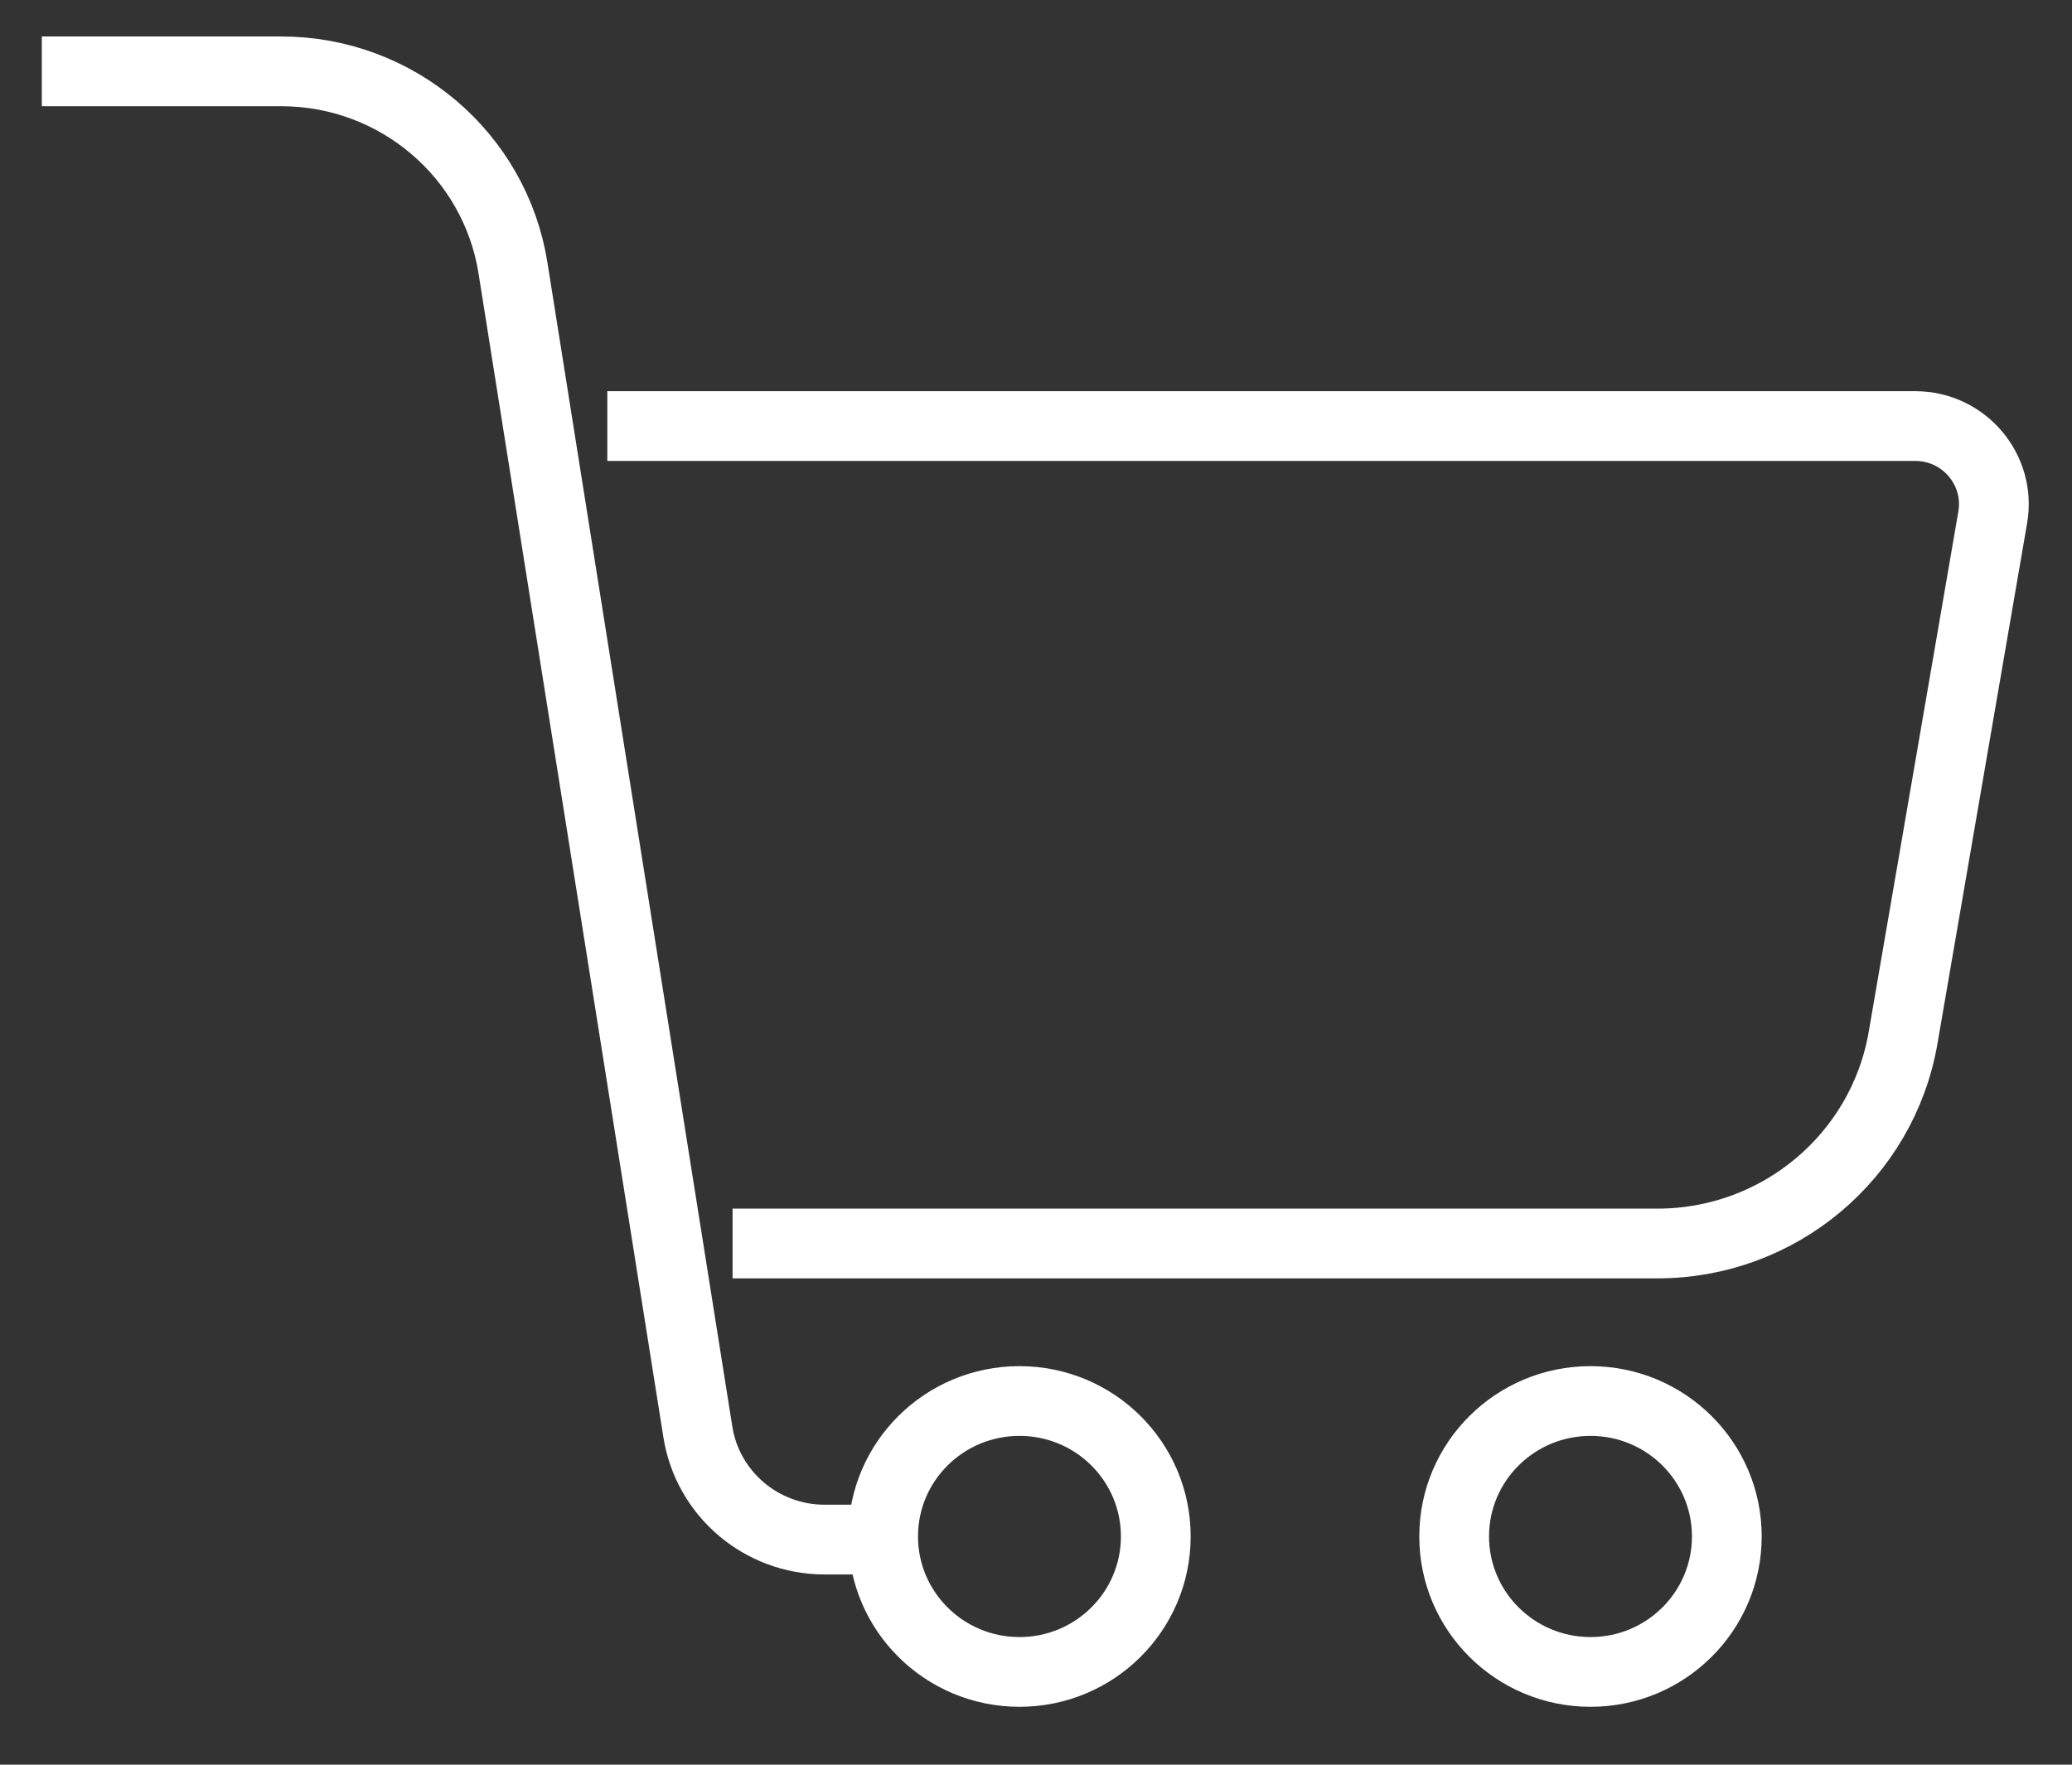
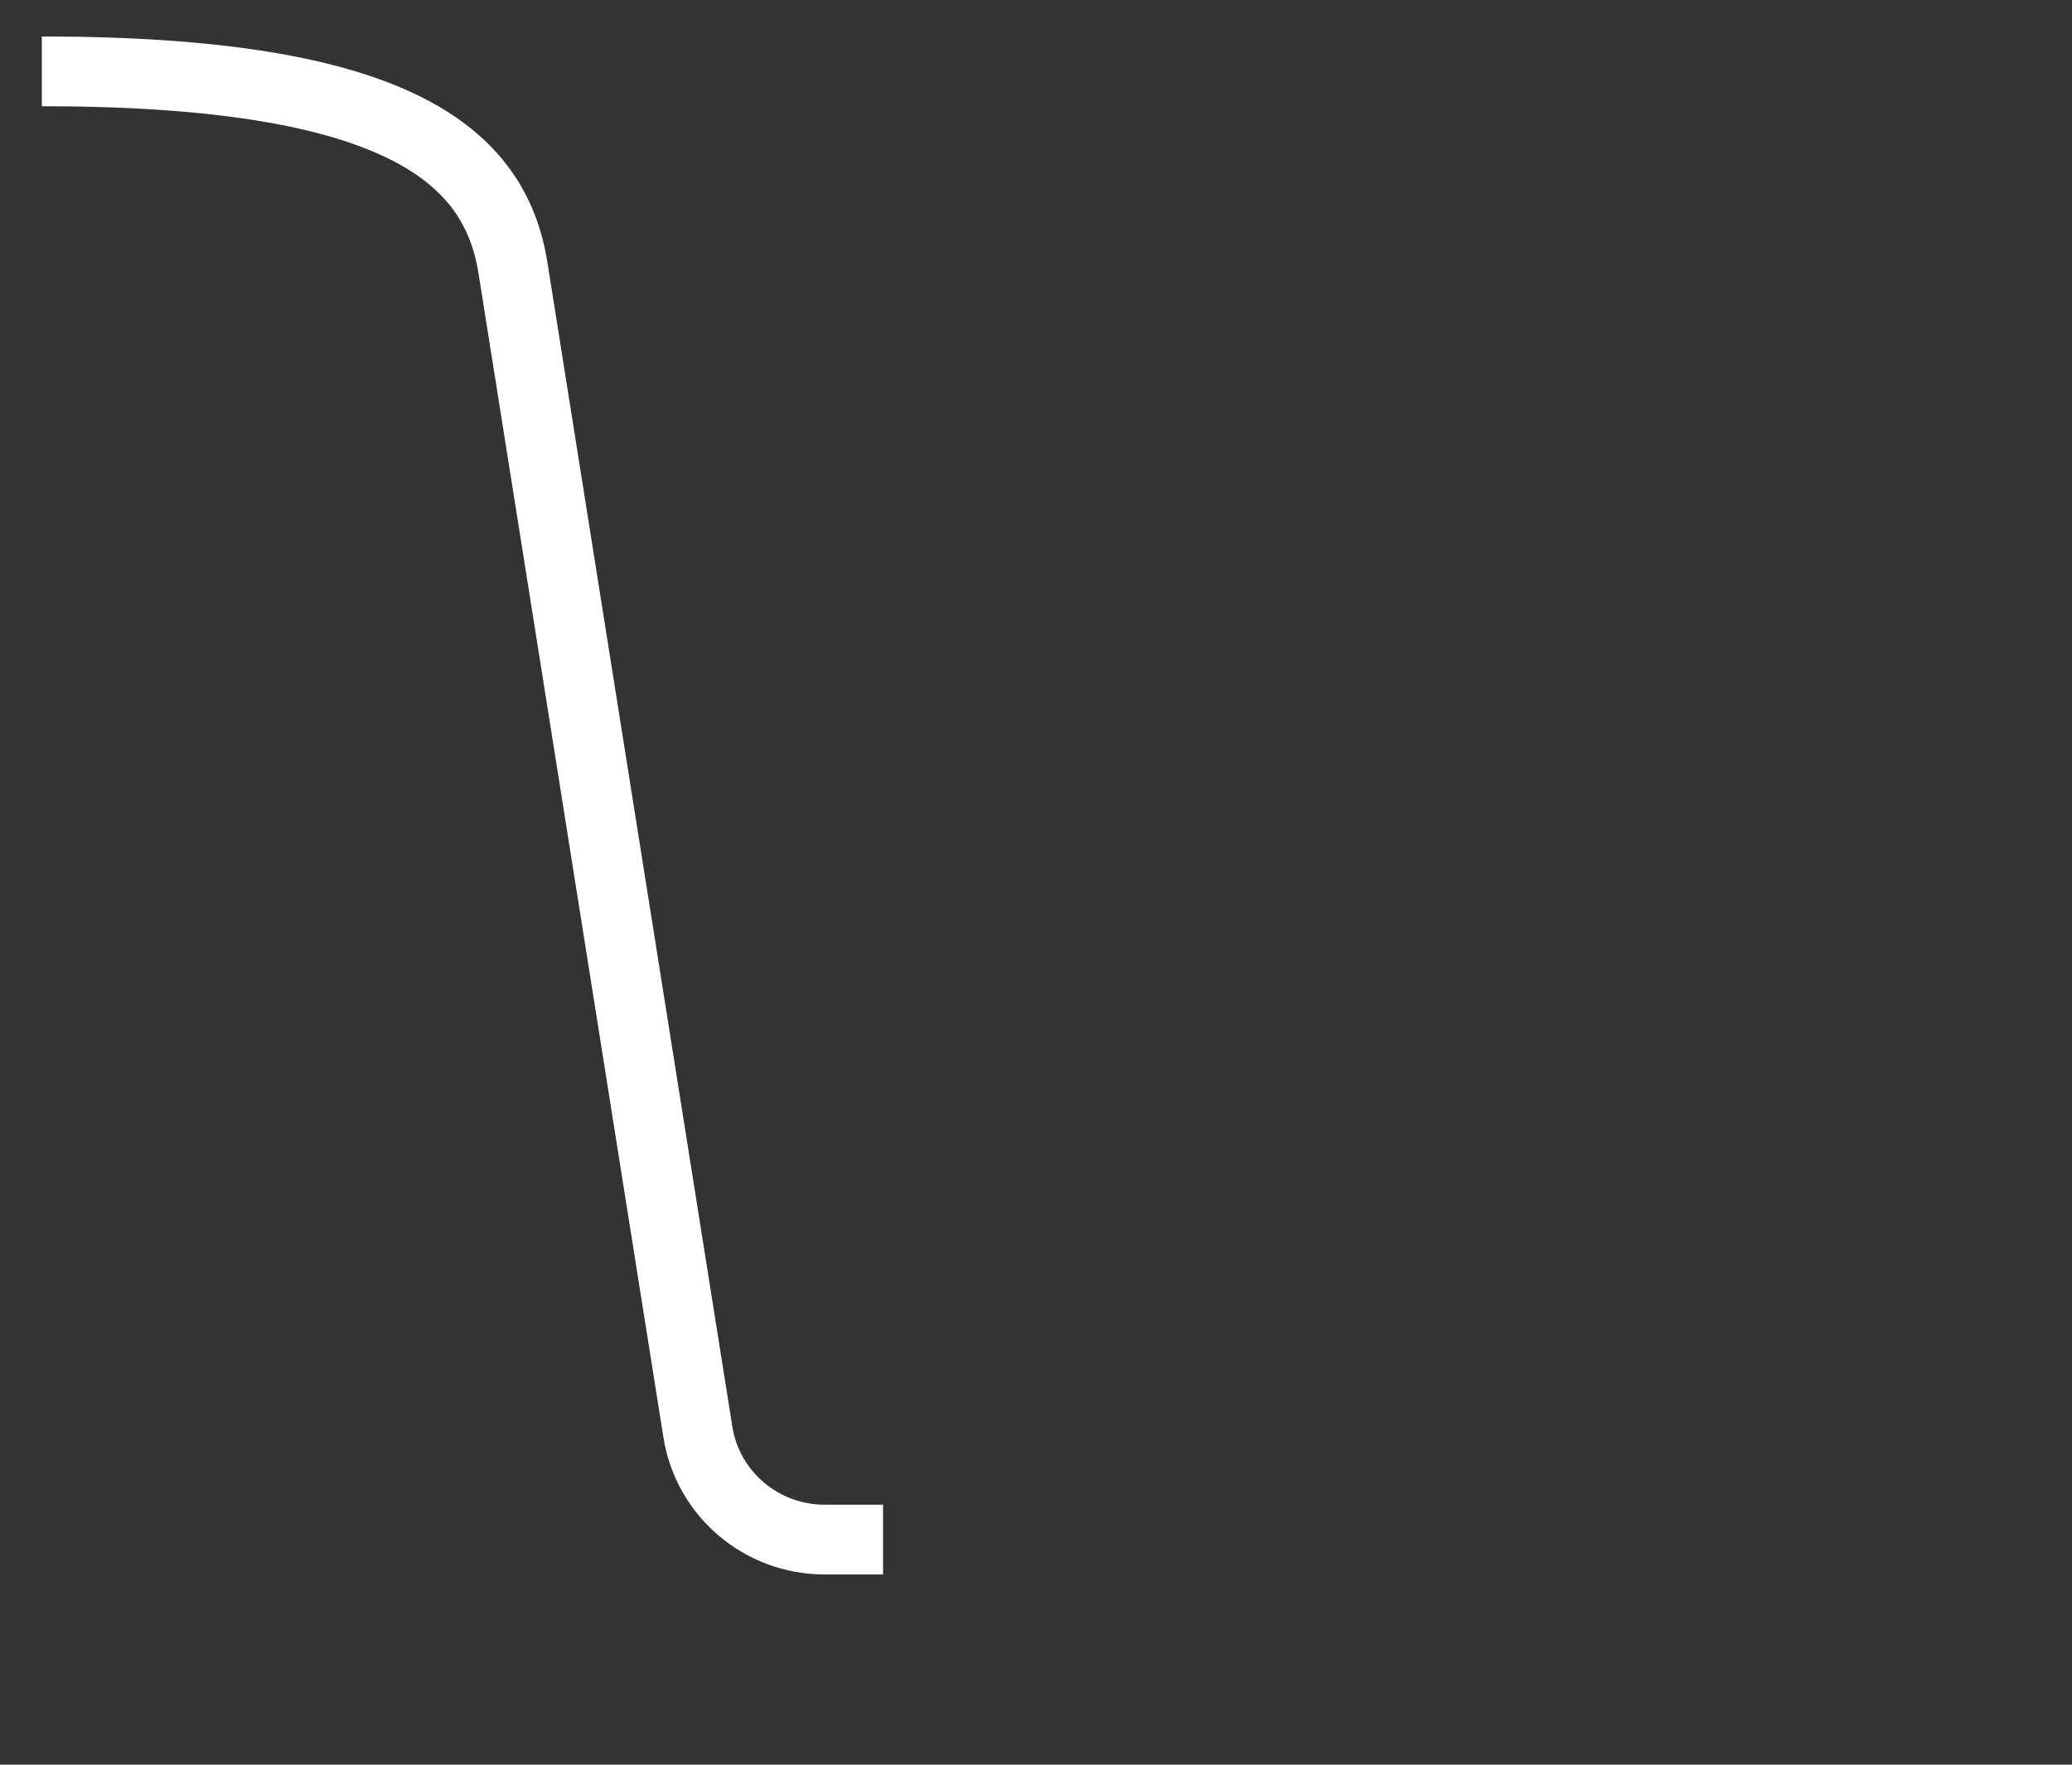
<svg xmlns="http://www.w3.org/2000/svg" width="27px" height="23px" viewBox="0 0 27 23" version="1.1">
  <rect x="0" y="0" width="27" height="23" fill="#333333" stroke="none" />
  <title>1976A805-C998-4DE6-A28C-92CE4A8D636Emdpi/</title>
  <desc>Created with sketchtool.</desc>
  <g id="Home" stroke="none" stroke-width="1" fill="none" fill-rule="evenodd">
    <g id="Home-V8.0--S--Dark---2-Liner" transform="translate(-1164, -26)" stroke="#FFFFFF" stroke-width="0.909">
      <g id="Group-Copy" transform="translate(1120, 21)">
        <g id="shopping-cart" transform="translate(44.545, 0)">
          <g id="Group-11" transform="translate(0, 0.455)">
            <g id="Cart" transform="translate(0, 5.455)">
-               <path d="M1.14660129e-05,0.02 L3.12,0.02 C4.625,0.02 5.906,1.108 6.14,2.585 L8.549,17.754 C8.677,18.561 9.378,19.156 10.2,19.156 L10.962,19.156" id="Stroke-2" />
-               <path d="M7.369,4.643 L24.412,4.643 C25.047,4.643 25.529,5.211 25.422,5.833 L24.254,12.615 C23.987,14.164 22.635,15.297 21.053,15.297 L9.001,15.297" id="Stroke-4" />
-               <path d="M14.516,19.115 C14.516,20.09 13.721,20.881 12.74,20.881 C11.758,20.881 10.963,20.09 10.963,19.115 C10.963,18.14 11.758,17.35 12.74,17.35 C13.721,17.35 14.516,18.14 14.516,19.115 Z" id="Stroke-6" />
-               <path d="M21.957,19.115 C21.957,20.09 21.162,20.881 20.181,20.881 C19.2,20.881 18.404,20.09 18.404,19.115 C18.404,18.14 19.2,17.35 20.181,17.35 C21.162,17.35 21.957,18.14 21.957,19.115 Z" id="Stroke-8" />
+               <path d="M1.14660129e-05,0.02 C4.625,0.02 5.906,1.108 6.14,2.585 L8.549,17.754 C8.677,18.561 9.378,19.156 10.2,19.156 L10.962,19.156" id="Stroke-2" />
            </g>
          </g>
        </g>
      </g>
    </g>
  </g>
</svg>